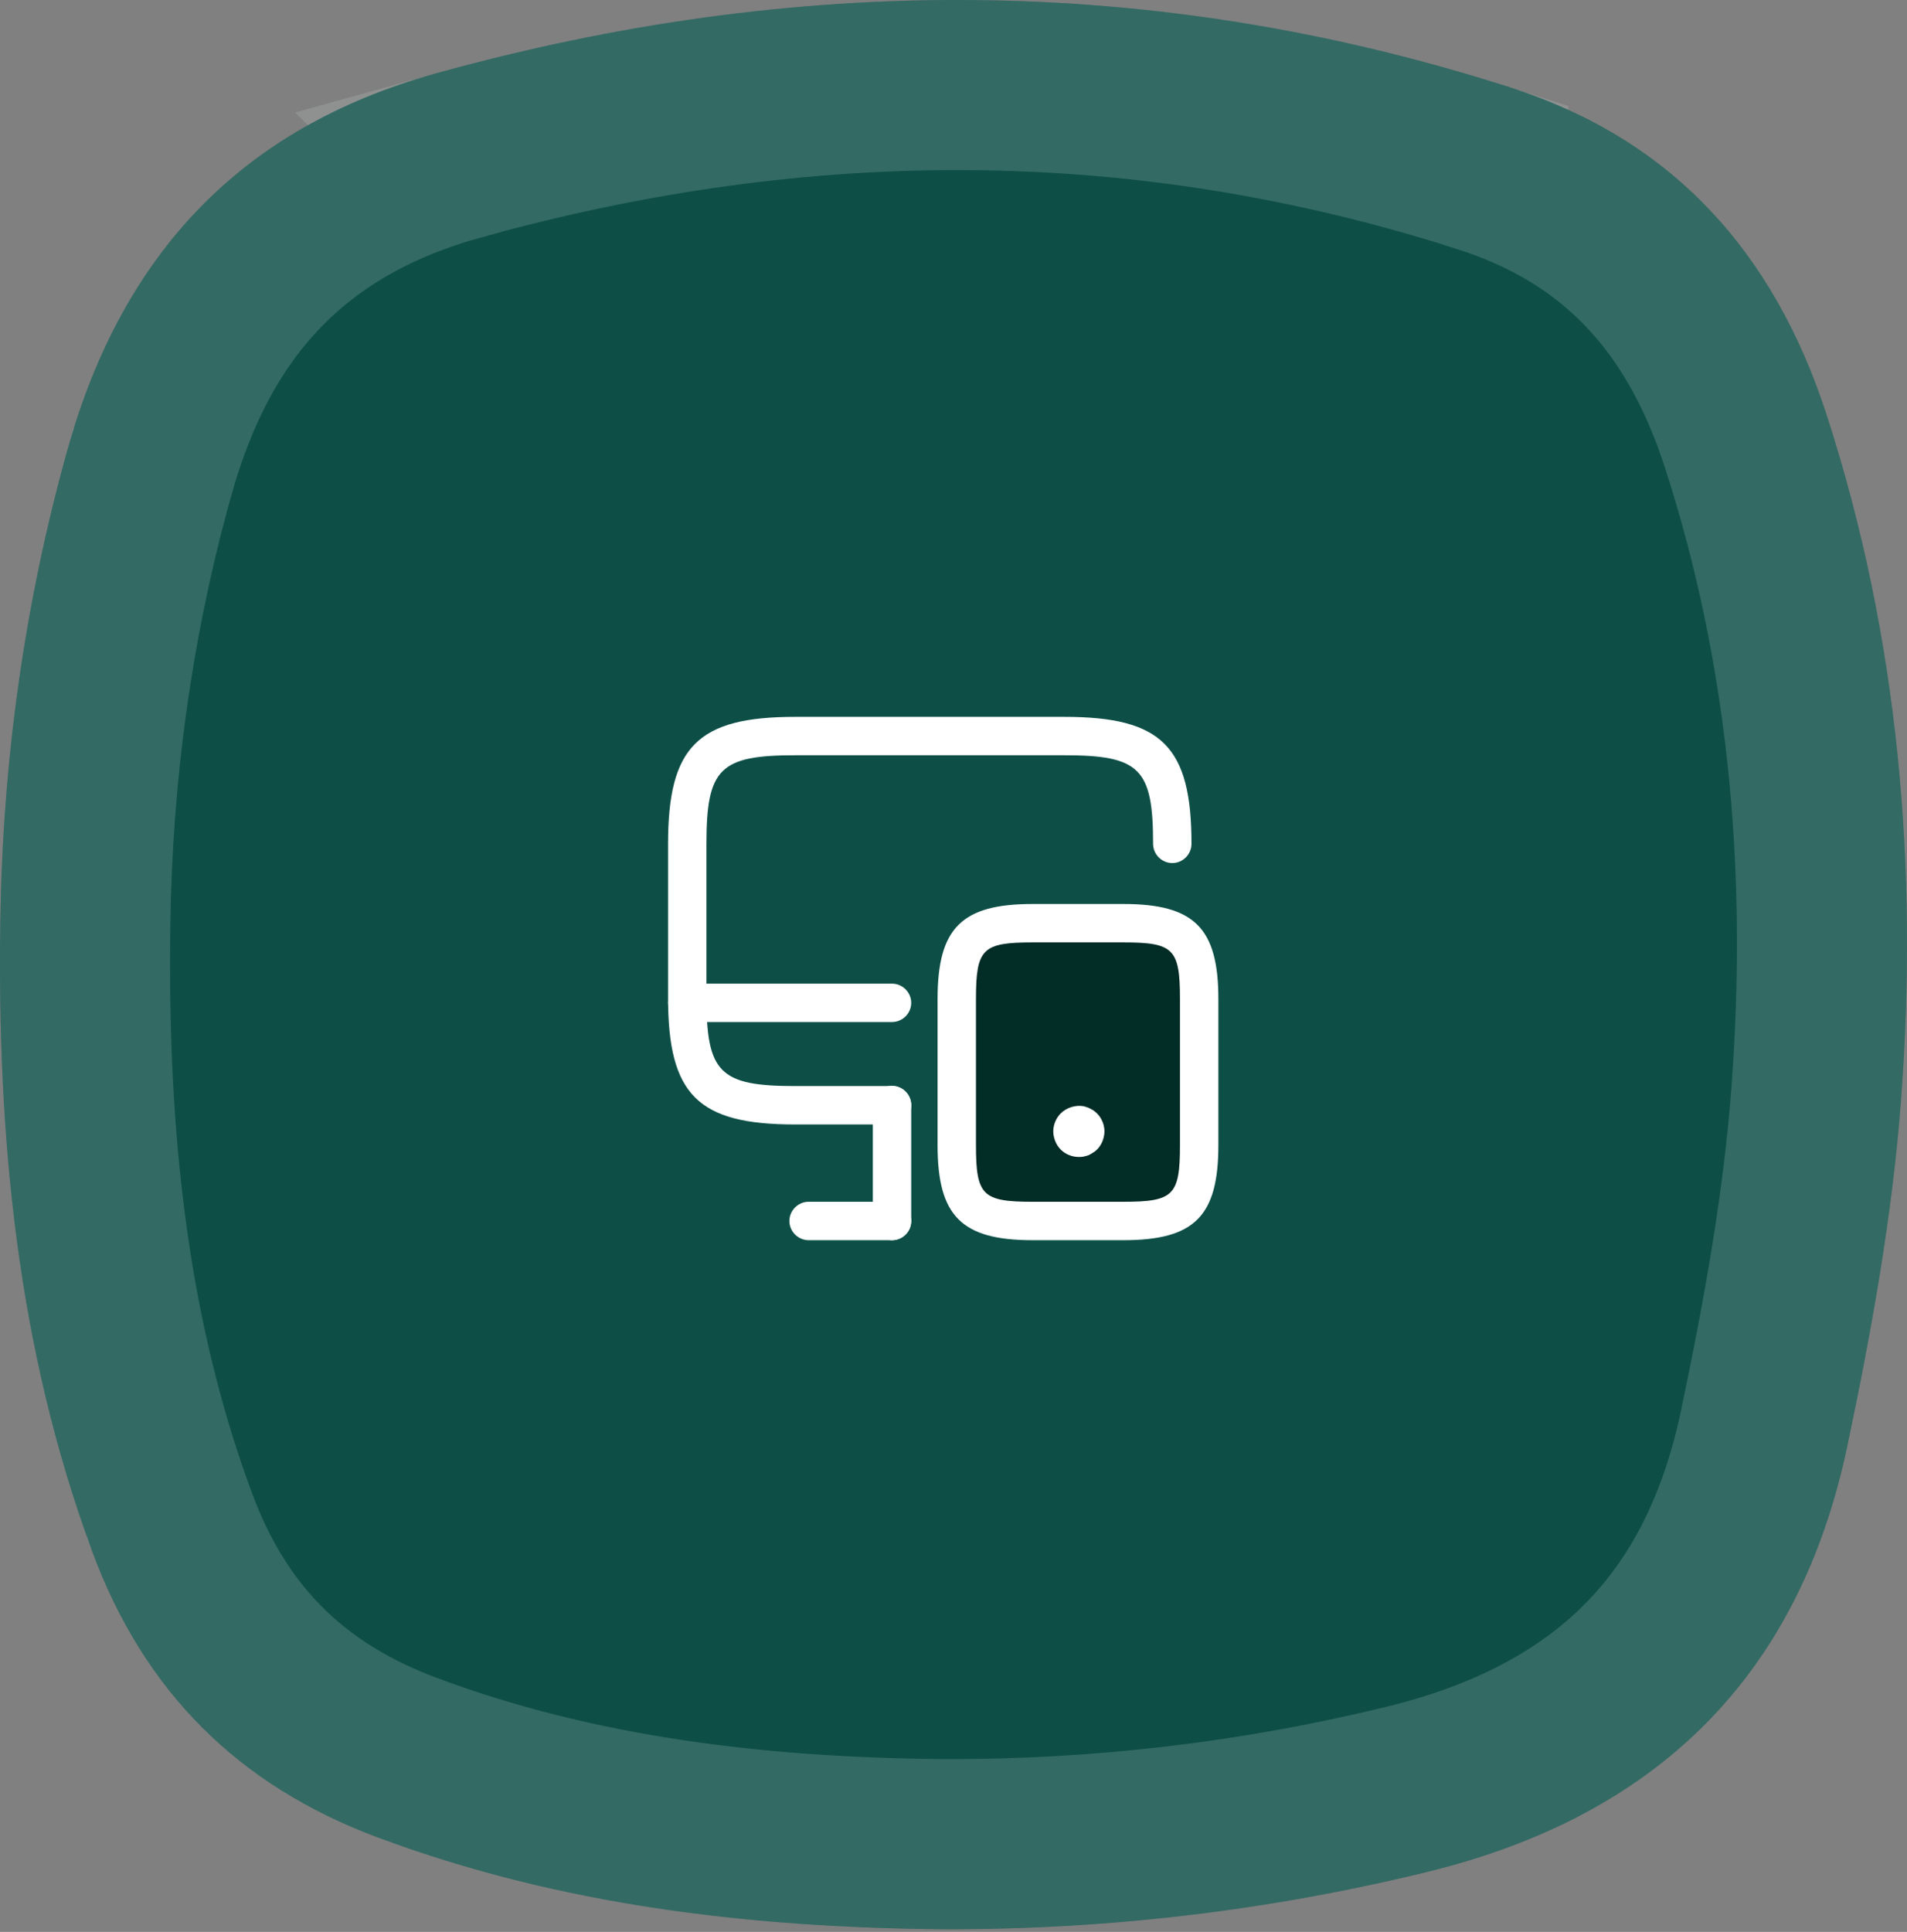
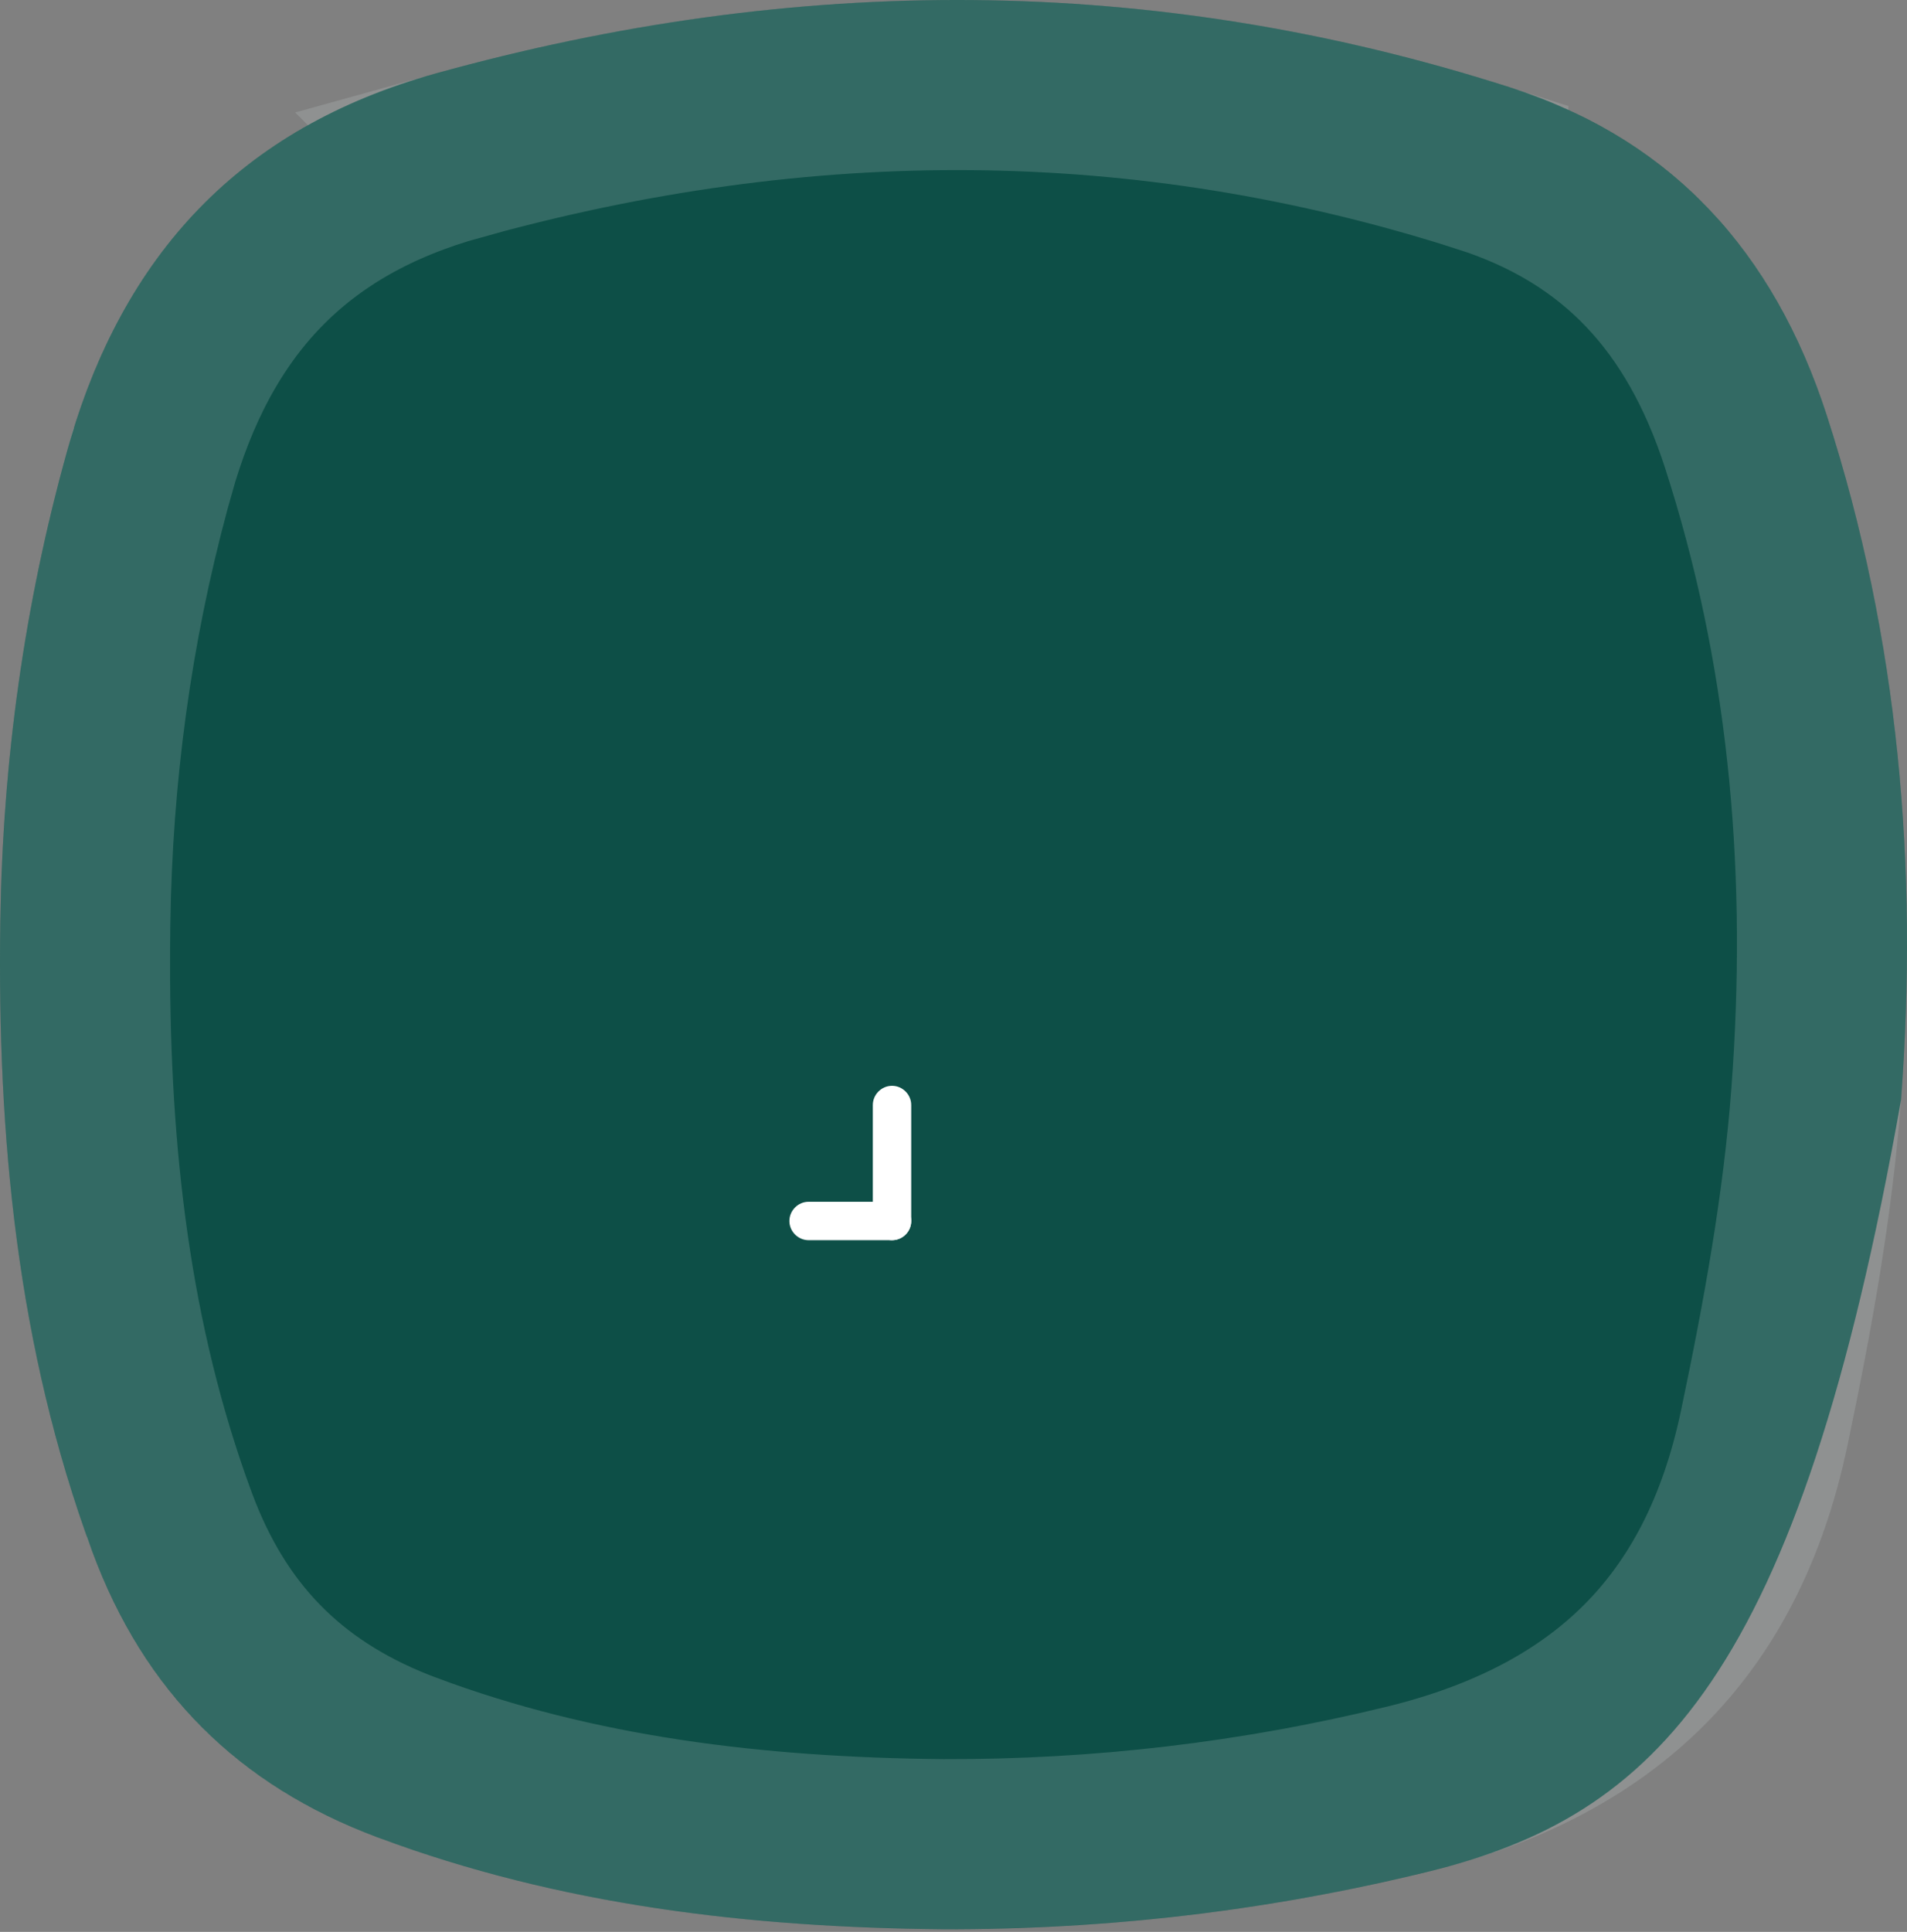
<svg xmlns="http://www.w3.org/2000/svg" width="157" height="159" viewBox="0 0 157 159" fill="none">
  <rect x="0" y="0" width="157" height="159" fill="#808080" stroke="none" />
-   <path d="M77.587 158.783C61.703 158.634 46.109 156.825 31.073 151.216C19.629 146.947 11.845 139.216 7.58 127.652C1.404 110.92 -0.23 93.549 0.025 75.886C0.214 62.696 1.996 49.758 5.555 37.017C10.043 20.945 19.831 10.502 35.863 6.048C65.444 -2.165 94.911 -2.226 124.257 7.17C137.691 11.474 146.047 20.754 150.393 34.175C156.34 52.552 157.941 71.432 156.509 90.53C155.795 100.076 154.066 109.594 152.095 118.976C148.086 138.054 136.285 149.469 117.529 154.058C104.37 157.274 91.096 158.824 77.594 158.783H77.587Z" fill="#0D4F47" />
+   <path d="M77.587 158.783C61.703 158.634 46.109 156.825 31.073 151.216C19.629 146.947 11.845 139.216 7.58 127.652C1.404 110.92 -0.23 93.549 0.025 75.886C0.214 62.696 1.996 49.758 5.555 37.017C10.043 20.945 19.831 10.502 35.863 6.048C65.444 -2.165 94.911 -2.226 124.257 7.17C137.691 11.474 146.047 20.754 150.393 34.175C156.34 52.552 157.941 71.432 156.509 90.53C148.086 138.054 136.285 149.469 117.529 154.058C104.37 157.274 91.096 158.824 77.594 158.783H77.587Z" fill="#0D4F47" />
  <path d="M37.735 12.792C66.102 4.916 94.171 4.887 122.121 13.836V13.837C133.148 17.369 139.992 24.78 143.733 36.332V36.331C149.178 53.156 150.804 70.526 149.648 88.286L149.528 90.007V90.009C148.85 99.09 147.196 108.251 145.245 117.536C143.475 125.959 140.083 132.297 135.386 137.008C130.819 141.588 124.66 144.986 116.646 147.062L115.867 147.258C103.279 150.334 90.582 151.819 77.65 151.782C62.234 151.637 47.525 149.882 33.52 144.657H33.519C24.269 141.206 18.097 135.252 14.489 126.123L14.148 125.229V125.228L13.618 123.761C8.453 109.066 6.884 93.67 7.007 77.597L7.024 75.987V75.985C7.199 63.764 8.803 51.804 11.984 40.038L12.297 38.9L12.298 38.899C16.175 25.013 24.238 16.543 37.736 12.793L37.735 12.792Z" stroke="#D0DAD8" stroke-opacity="0.2" stroke-width="14" />
-   <rect x="79" y="76" width="20" height="24" rx="3" fill="#022C26" />
-   <path d="M73.439 92.547H65.452C57.444 92.547 55 90.103 55 82.096V69.452C55 61.444 57.444 59 65.452 59H87.641C95.649 59 98.093 61.444 98.093 69.452C98.093 70.316 97.377 71.032 96.513 71.032C95.649 71.032 94.932 70.316 94.932 69.452C94.932 63.257 93.837 62.161 87.641 62.161H65.452C59.257 62.161 58.161 63.257 58.161 69.452V82.096C58.161 88.291 59.257 89.387 65.452 89.387H73.439C74.302 89.387 75.019 90.103 75.019 90.967C75.019 91.831 74.302 92.547 73.439 92.547Z" fill="white" />
  <path d="M73.439 102.072C72.575 102.072 71.858 101.355 71.858 100.492V90.946C71.858 90.082 72.575 89.365 73.439 89.365C74.303 89.365 75.019 90.082 75.019 90.946V100.492C75.019 101.377 74.303 102.072 73.439 102.072Z" fill="white" />
-   <path d="M73.439 84.118H56.58C55.717 84.118 55 83.401 55 82.537C55 81.674 55.717 80.957 56.58 80.957H73.439C74.302 80.957 75.019 81.674 75.019 82.537C75.019 83.401 74.302 84.118 73.439 84.118Z" fill="white" />
  <path d="M73.439 102.071H66.57C65.706 102.071 64.989 101.355 64.989 100.491C64.989 99.627 65.706 98.91 66.57 98.91H73.439C74.303 98.91 75.02 99.627 75.02 100.491C75.02 101.355 74.303 102.071 73.439 102.071Z" fill="white" />
-   <path d="M92.488 102.071H85.007C79.17 102.071 77.189 100.09 77.189 94.253V82.22C77.189 76.383 79.17 74.402 85.007 74.402H92.488C98.325 74.402 100.306 76.383 100.306 82.22V94.253C100.306 100.111 98.325 102.071 92.488 102.071ZM85.007 77.563C80.877 77.563 80.35 78.09 80.35 82.22V94.253C80.35 98.383 80.877 98.91 85.007 98.91H92.488C96.618 98.91 97.145 98.383 97.145 94.253V82.22C97.145 78.09 96.618 77.563 92.488 77.563H85.007Z" fill="white" />
-   <path d="M88.821 95.222C88.273 95.222 87.725 95.011 87.325 94.611C87.135 94.421 86.988 94.189 86.882 93.937C86.777 93.663 86.714 93.389 86.714 93.115C86.714 92.567 86.946 92.019 87.325 91.64C87.81 91.155 88.547 90.923 89.243 91.05C89.369 91.092 89.495 91.134 89.622 91.176C89.748 91.239 89.875 91.303 89.98 91.366C90.106 91.45 90.212 91.534 90.317 91.64C90.697 92.019 90.928 92.567 90.928 93.115C90.928 93.389 90.865 93.663 90.76 93.937C90.654 94.189 90.507 94.421 90.317 94.611C90.212 94.716 90.106 94.801 89.98 94.864C89.875 94.948 89.748 95.011 89.622 95.075C89.495 95.117 89.369 95.159 89.243 95.18C89.095 95.222 88.969 95.222 88.821 95.222Z" fill="white" />
</svg>